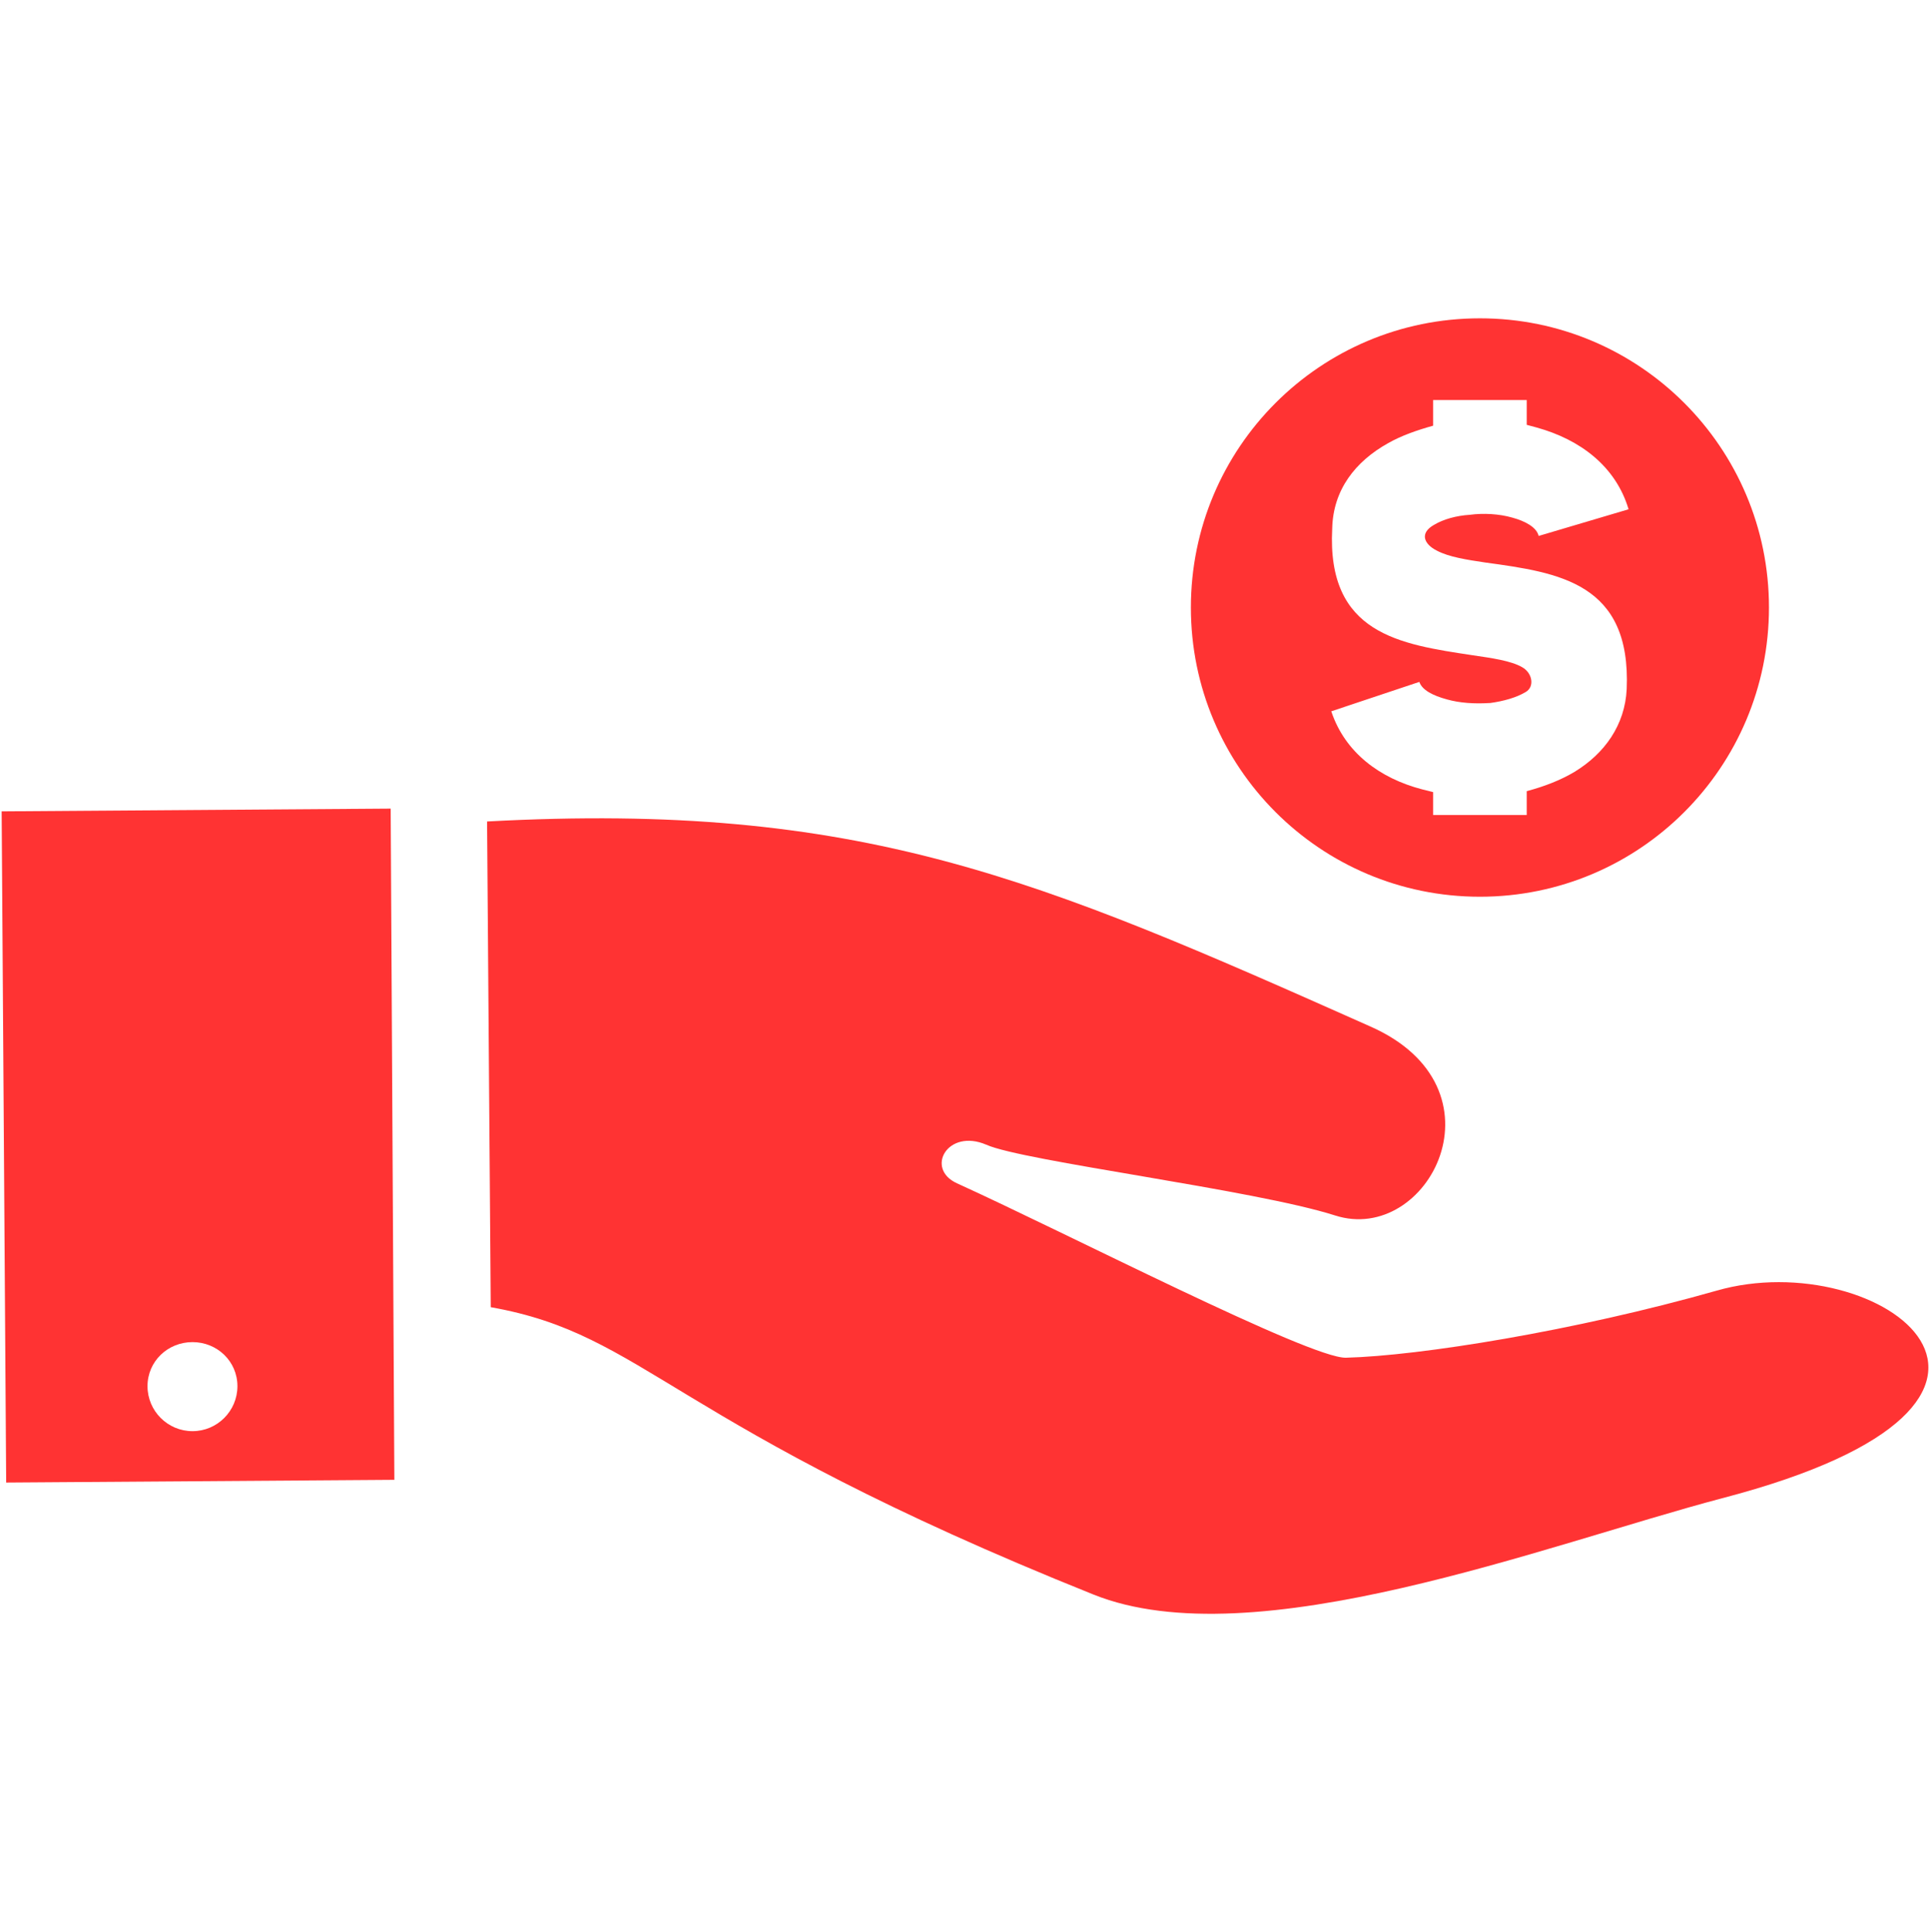
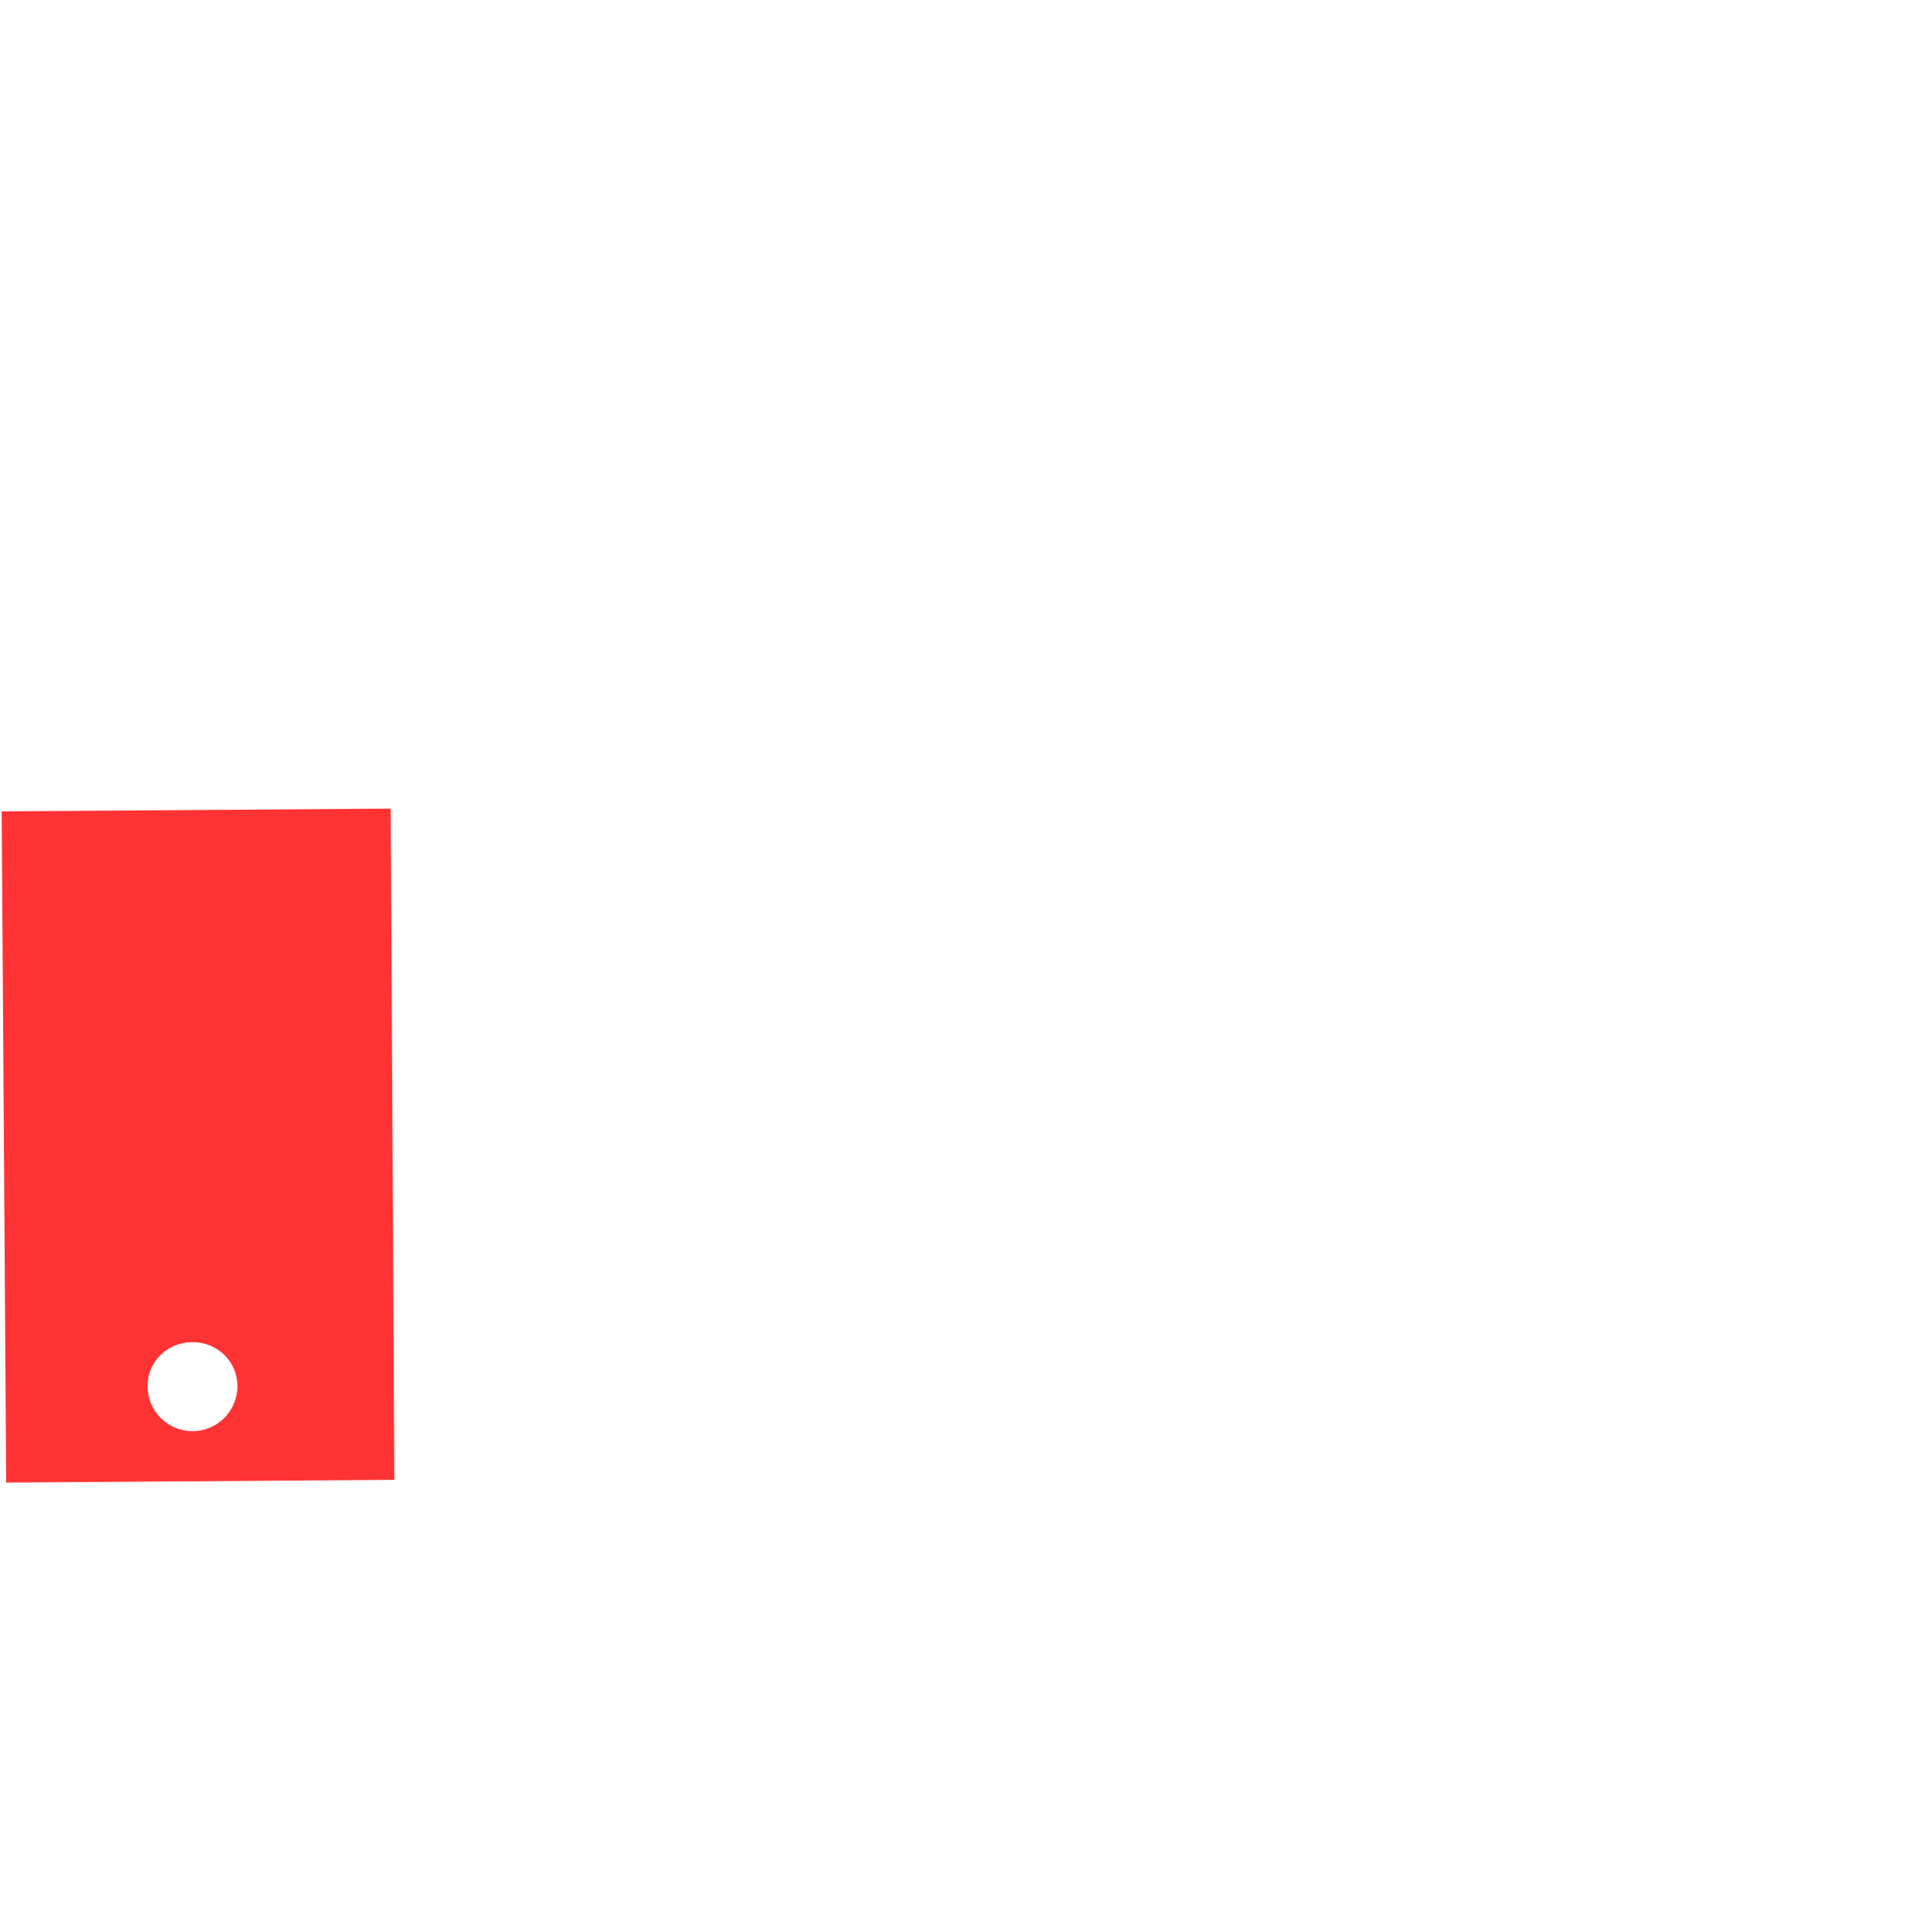
<svg xmlns="http://www.w3.org/2000/svg" width="104.88pt" height="105pt" viewBox="0 0 104.88 105" version="1.2">
  <defs>
    <clipPath id="clip1">
-       <path d="M 64 17.301 L 97 17.301 L 97 49 L 64 49 Z M 64 17.301 " />
-     </clipPath>
+       </clipPath>
    <clipPath id="clip2">
-       <path d="M 26.438 44.355 L 104.762 44.355 L 104.762 87.711 L 26.438 87.711 Z M 26.438 44.355 " />
-     </clipPath>
+       </clipPath>
  </defs>
  <g id="surface1">
    <g clip-path="url(#clip1)" clip-rule="nonzero">
-       <path style=" stroke:none;fill-rule:nonzero;fill:rgb(100%,20%,20%);fill-opacity:1;" d="M 82.715 36.262 C 82.117 35.914 81.07 35.766 80.023 35.613 C 76.082 35.016 72.094 34.465 72.395 28.727 C 72.441 26.633 73.641 25.086 75.434 24.086 C 76.133 23.688 76.98 23.387 77.879 23.137 L 77.879 21.742 L 82.965 21.742 L 82.965 23.09 L 83.512 23.238 C 85.855 23.887 87.801 25.332 88.5 27.68 L 83.613 29.129 C 83.512 28.676 82.914 28.328 82.168 28.129 C 81.469 27.93 80.621 27.879 79.871 27.98 C 79.125 28.027 78.426 28.227 77.926 28.527 C 77.129 28.977 77.379 29.574 78.078 29.926 C 78.727 30.273 79.723 30.426 80.719 30.574 C 84.711 31.121 88.648 31.672 88.398 37.461 C 88.301 39.406 87.203 40.953 85.559 41.953 C 84.809 42.402 83.91 42.75 82.965 43 L 82.965 44.297 L 77.879 44.297 L 77.879 43.051 L 77.281 42.902 C 74.984 42.301 73.09 40.906 72.344 38.66 L 77.129 37.062 C 77.281 37.512 77.879 37.809 78.625 38.012 C 79.324 38.211 80.121 38.258 80.918 38.211 L 80.969 38.211 C 81.719 38.109 82.414 37.91 82.914 37.609 C 83.414 37.312 83.262 36.562 82.715 36.262 Z M 80.422 48.738 C 89.098 48.738 96.129 41.703 96.129 33.02 C 96.129 24.336 89.098 17.301 80.422 17.301 C 71.742 17.301 64.715 24.336 64.715 33.02 C 64.715 41.703 71.742 48.738 80.422 48.738 " />
-     </g>
+       </g>
    <g clip-path="url(#clip2)" clip-rule="nonzero">
      <path style=" stroke:none;fill-rule:nonzero;fill:rgb(100%,20%,20%);fill-opacity:1;" d="M 93.285 70.148 C 85.559 72.344 77.129 73.691 73.141 73.793 C 71.195 73.844 57.93 67.004 52 64.312 C 50.254 63.512 51.5 61.316 53.594 62.215 C 55.59 63.113 68.156 64.66 72.543 66.059 C 77.629 67.703 82.066 59.121 74.438 55.777 C 56.387 47.742 46.762 43.551 26.469 44.648 L 26.668 71.047 C 35.145 72.547 36.289 77.387 59.43 86.668 C 68.156 90.16 83.961 83.973 93.586 81.43 C 113.879 76.137 102.113 67.605 93.285 70.148 " />
    </g>
    <path style=" stroke:none;fill-rule:nonzero;fill:rgb(100%,20%,20%);fill-opacity:1;" d="M 10.461 77.785 C 9.113 77.785 8.016 76.688 8.016 75.34 C 8.016 73.992 9.113 72.945 10.461 72.945 C 11.805 72.945 12.902 73.992 12.902 75.34 C 12.902 76.688 11.805 77.785 10.461 77.785 Z M 0.09 44.098 L 0.336 80.578 L 21.43 80.43 L 21.23 43.949 L 0.09 44.098 " />
  </g>
</svg>